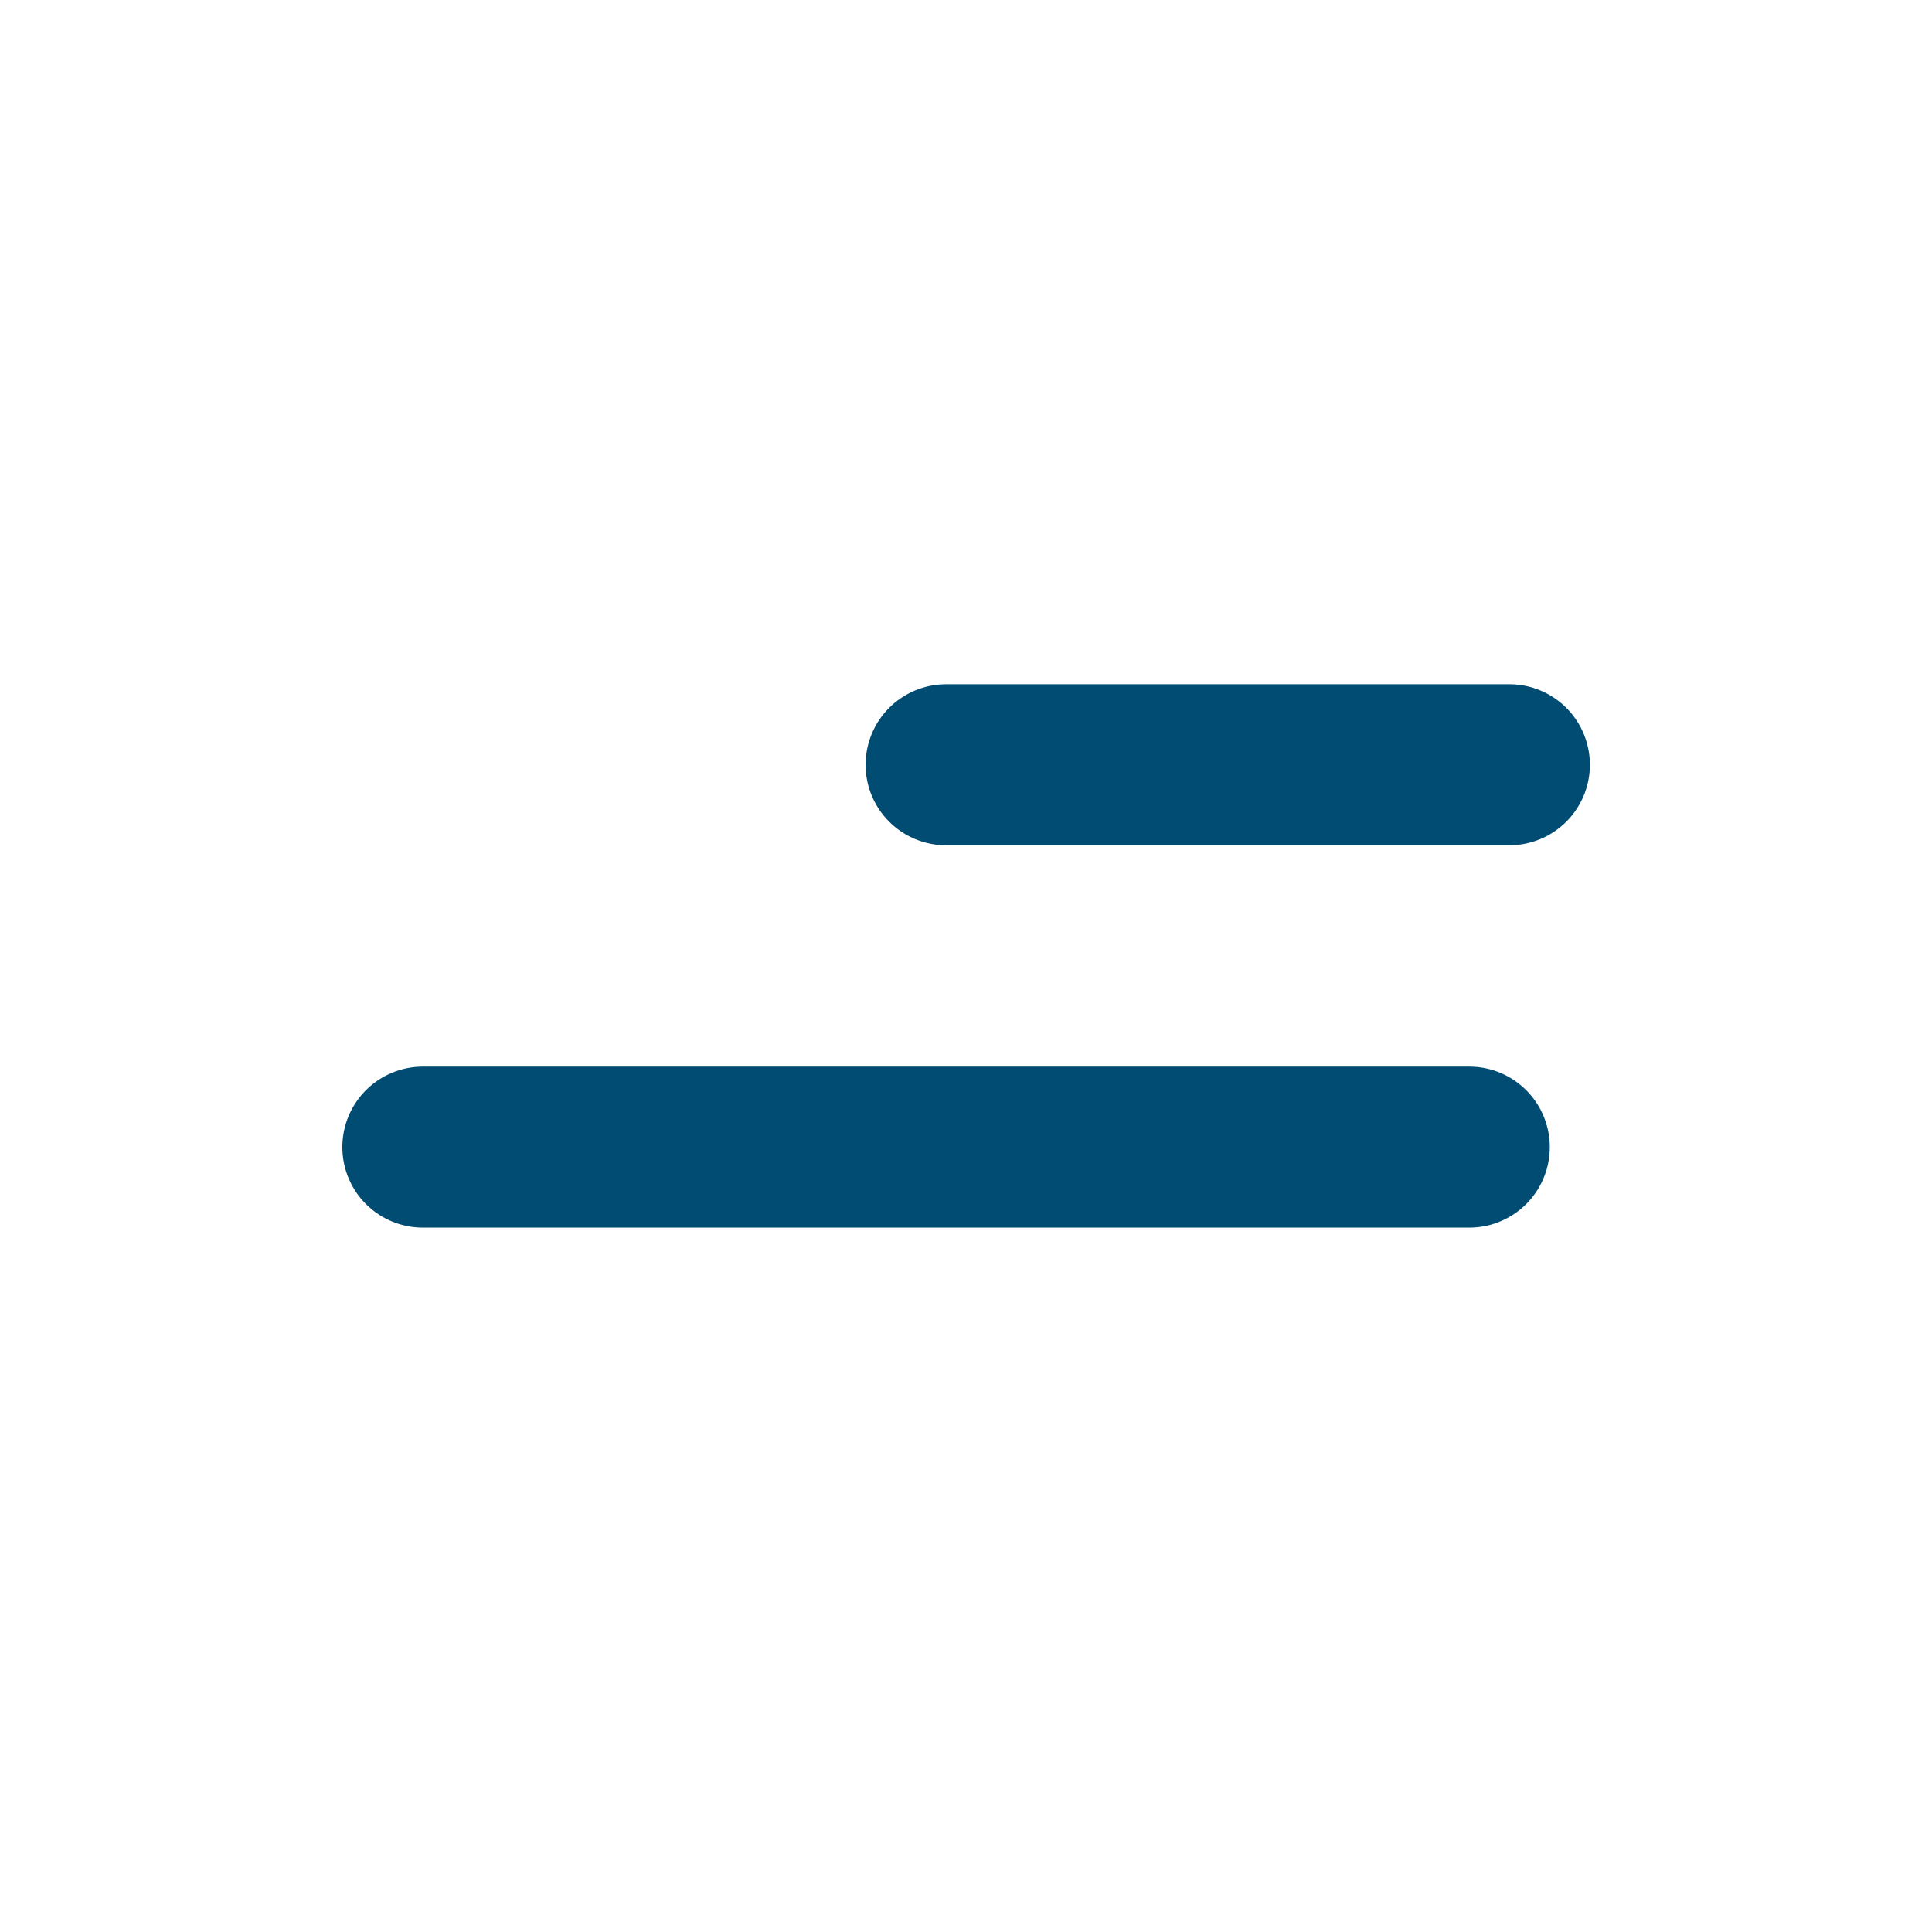
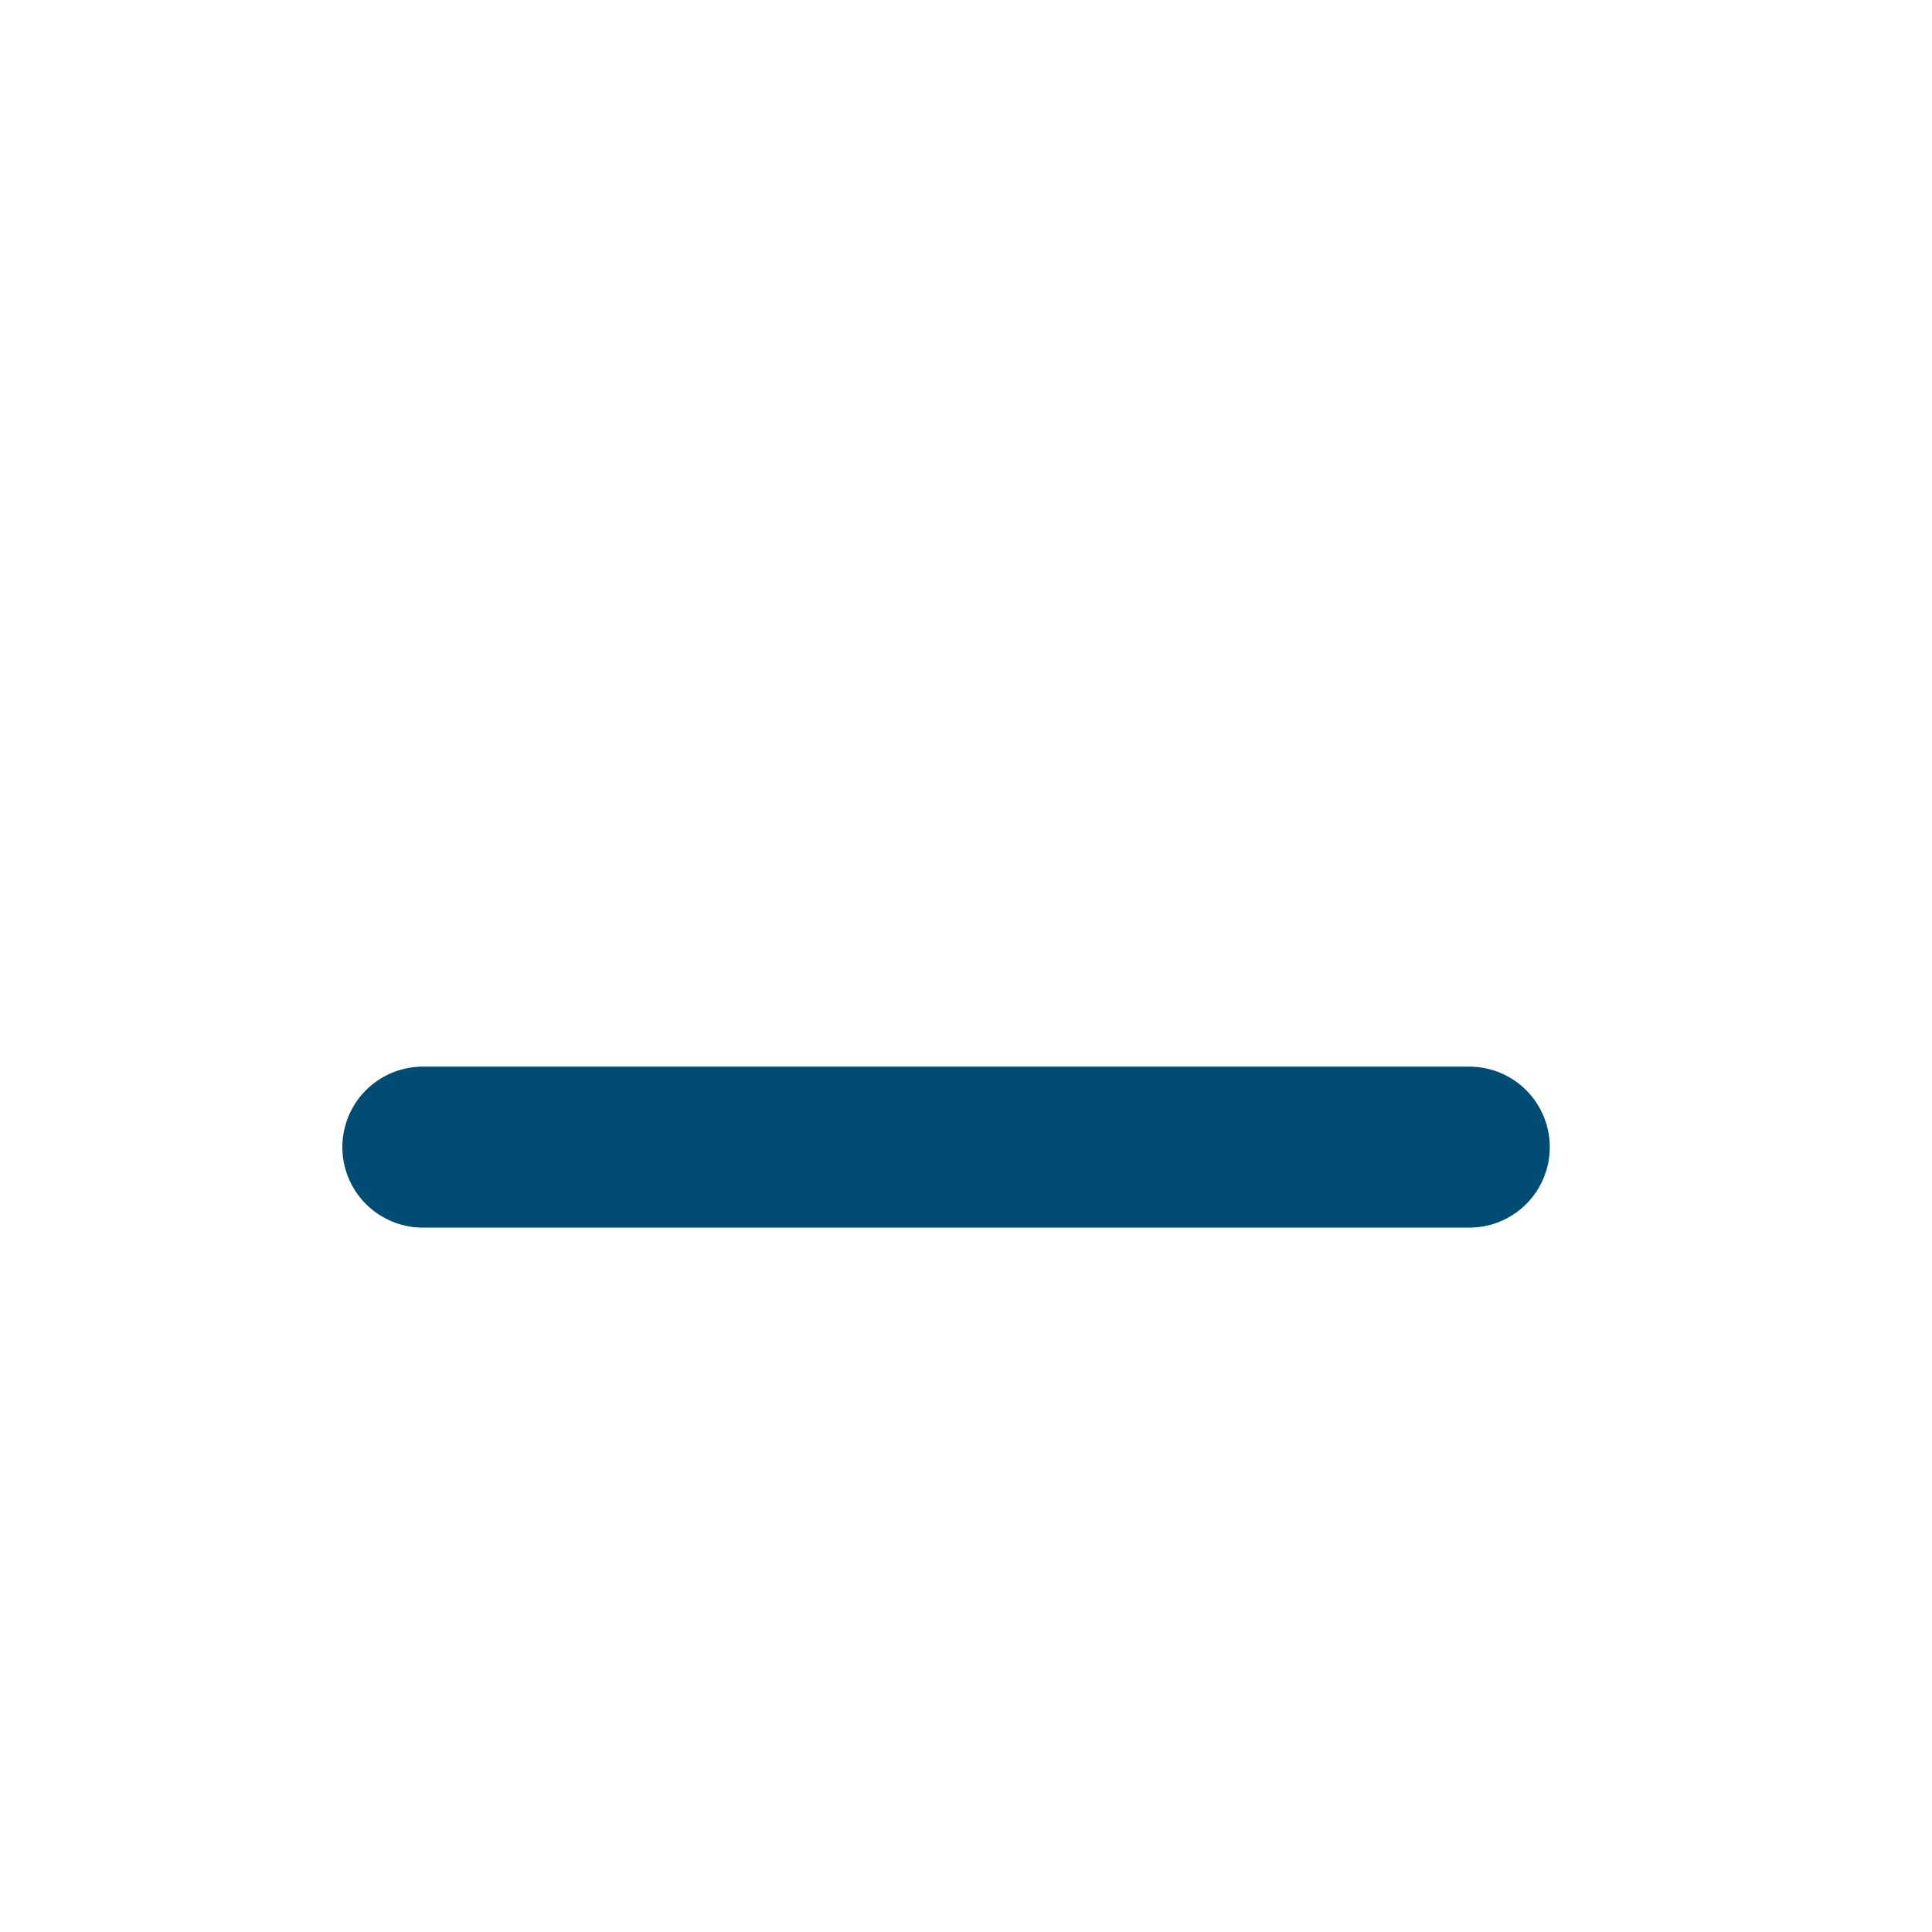
<svg xmlns="http://www.w3.org/2000/svg" width="36" height="36" viewBox="0 0 36 36" fill="none">
-   <path d="M17.629 14.25H28.125" stroke="#004C73" stroke-width="3" stroke-linecap="round" stroke-linejoin="round" />
  <path d="M7.879 21.375H27.378" stroke="#004C73" stroke-width="3" stroke-linecap="round" stroke-linejoin="round" />
</svg>